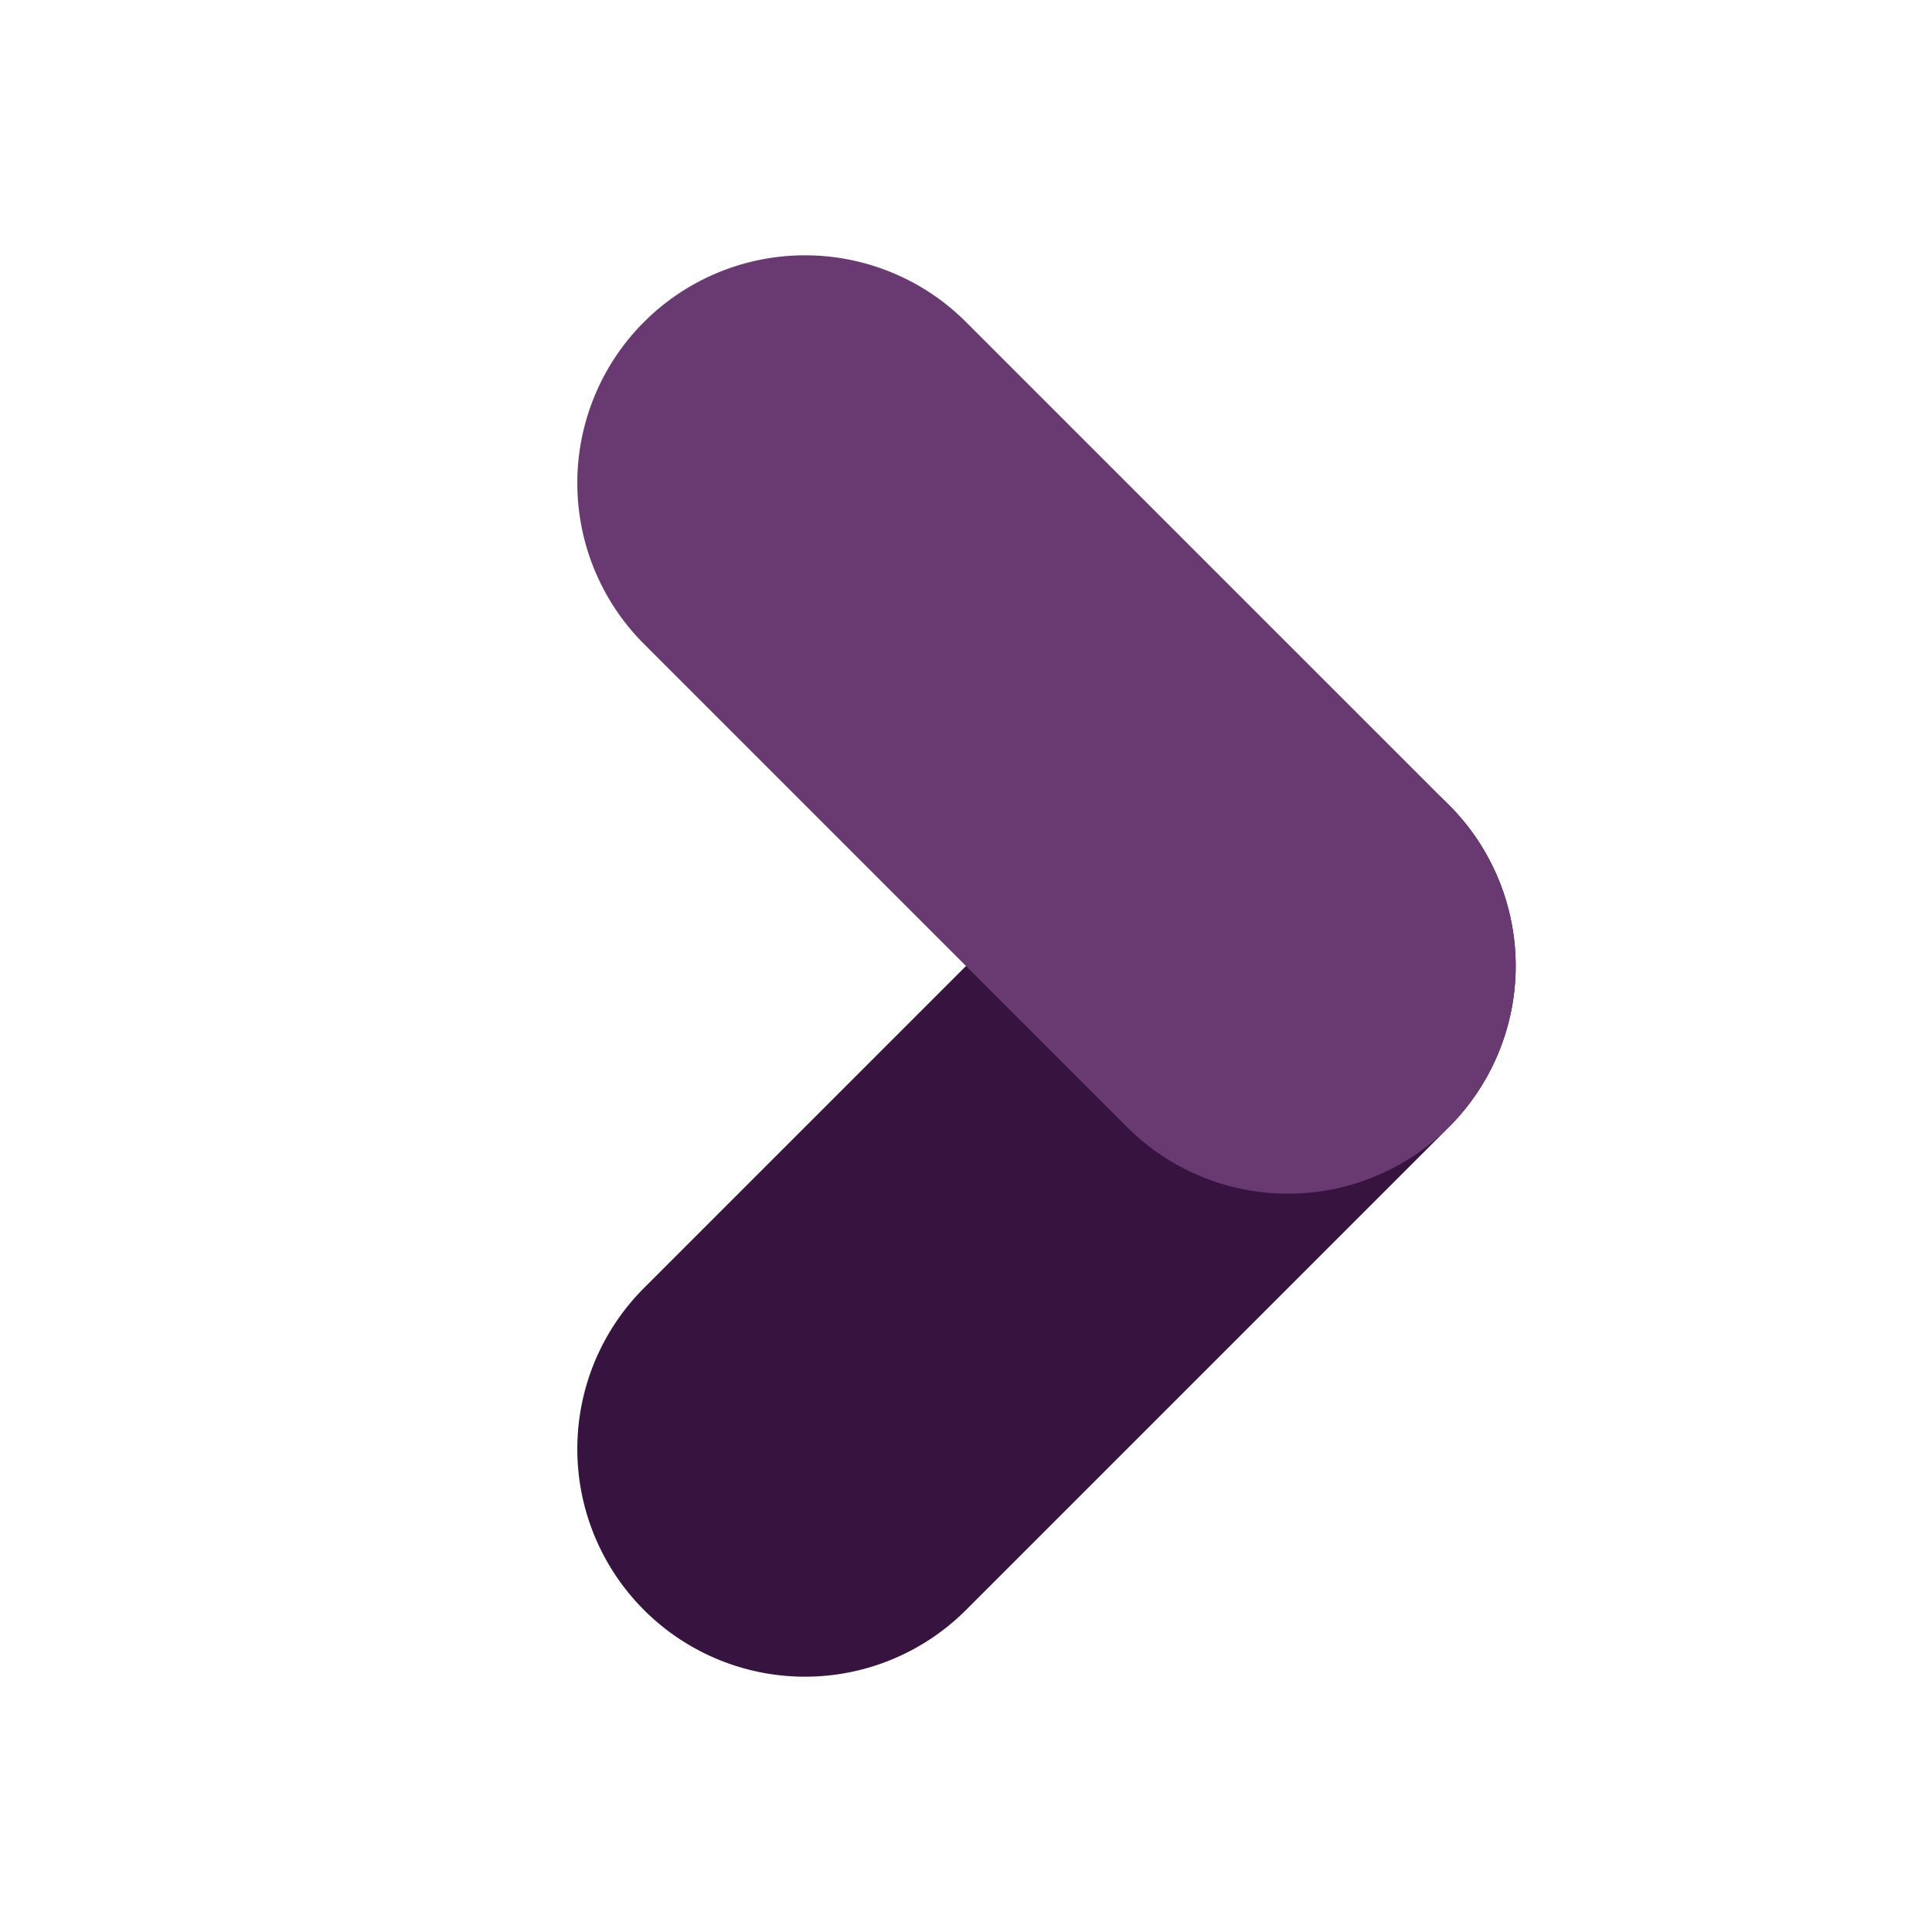
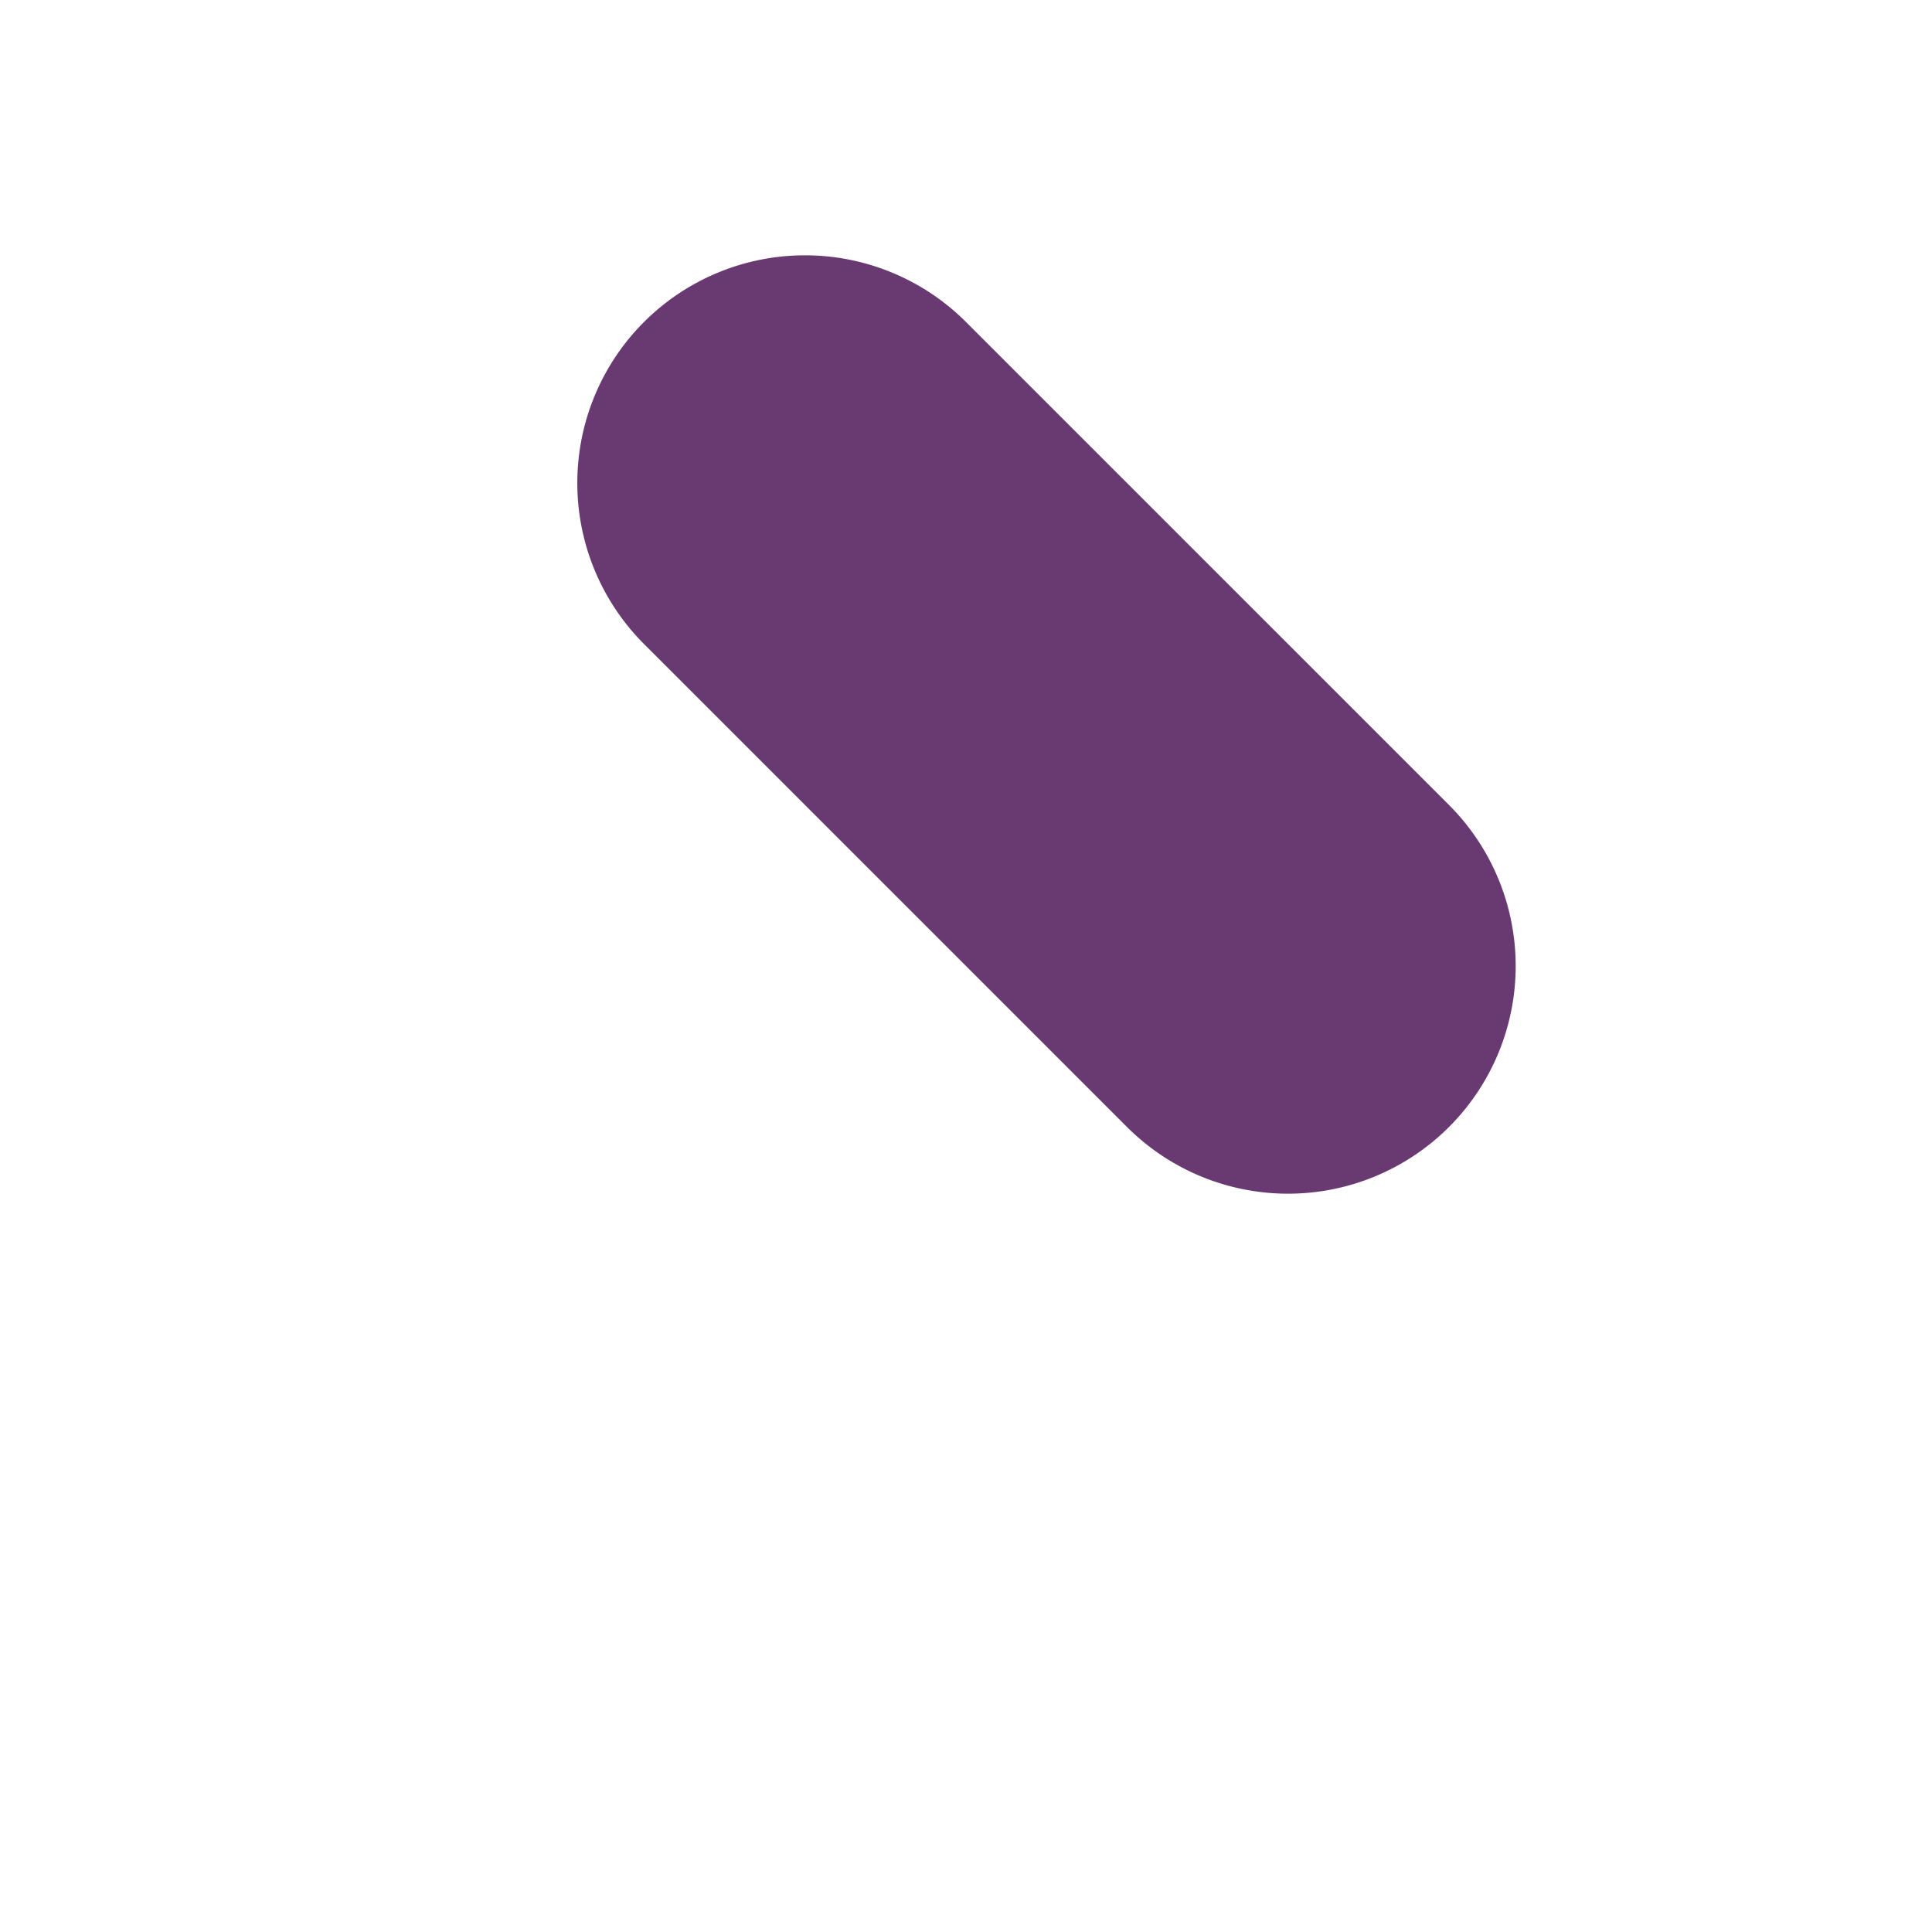
<svg xmlns="http://www.w3.org/2000/svg" id="vector" width="108" height="108" viewBox="0 0 24 24">
  <g transform="translation(0, 3.6)" id="g_0">
-     <path fill="#37143F" d="M12,20A1,1 0,0 1,8 16L14,10A1,1 0,0 1,18 14Z" />
    <path fill="#693A72" d="M8,8A1,1 0,0 1,12 4L18,10A1,1 0,0 1,14 14Z" />
  </g>
</svg>